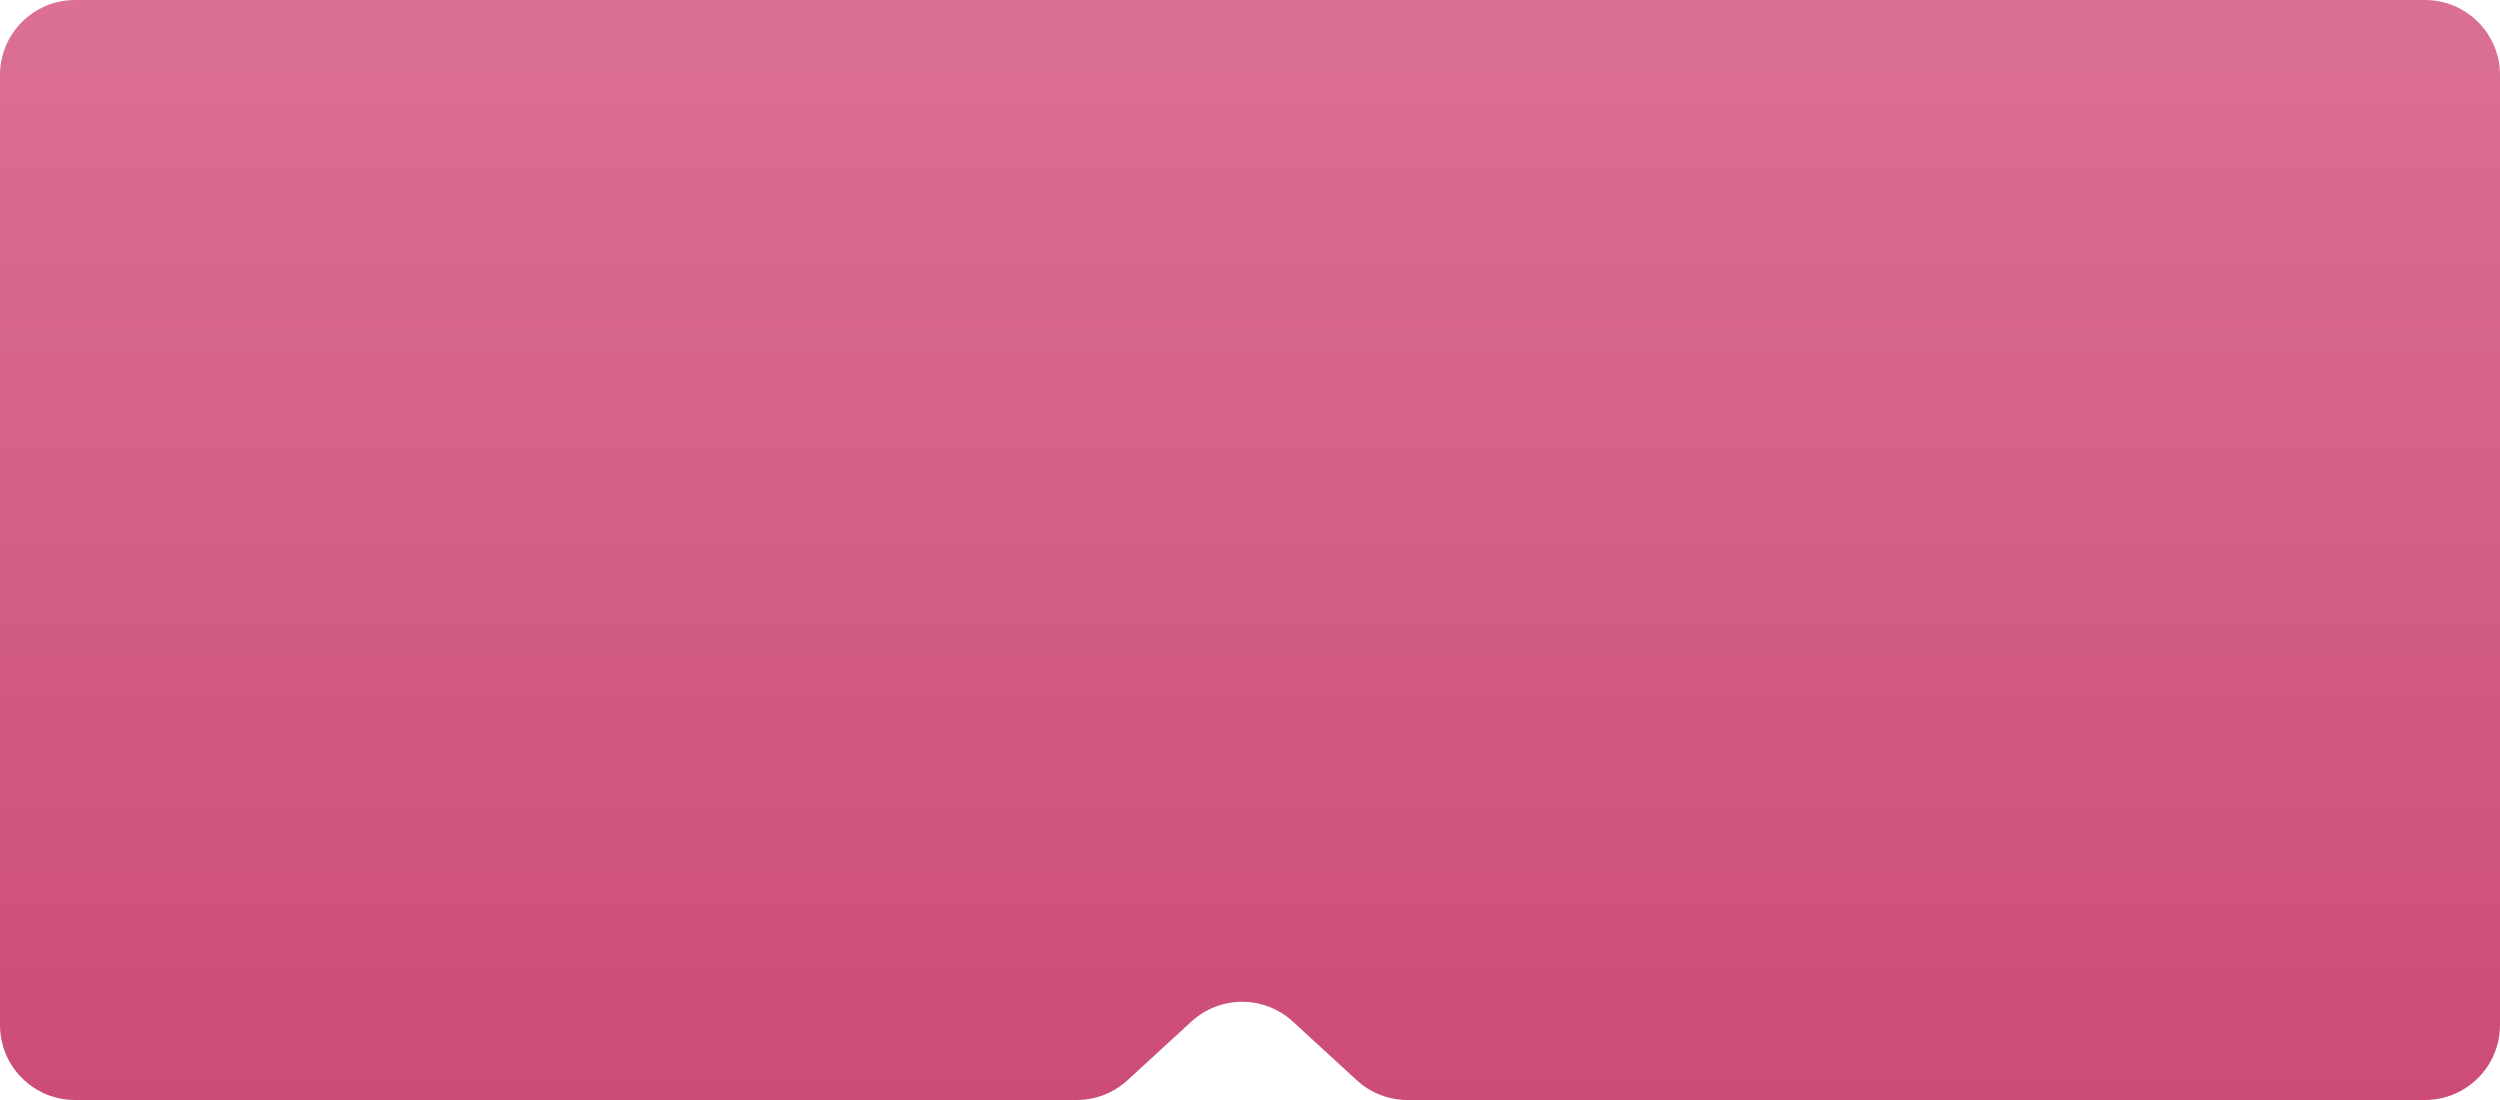
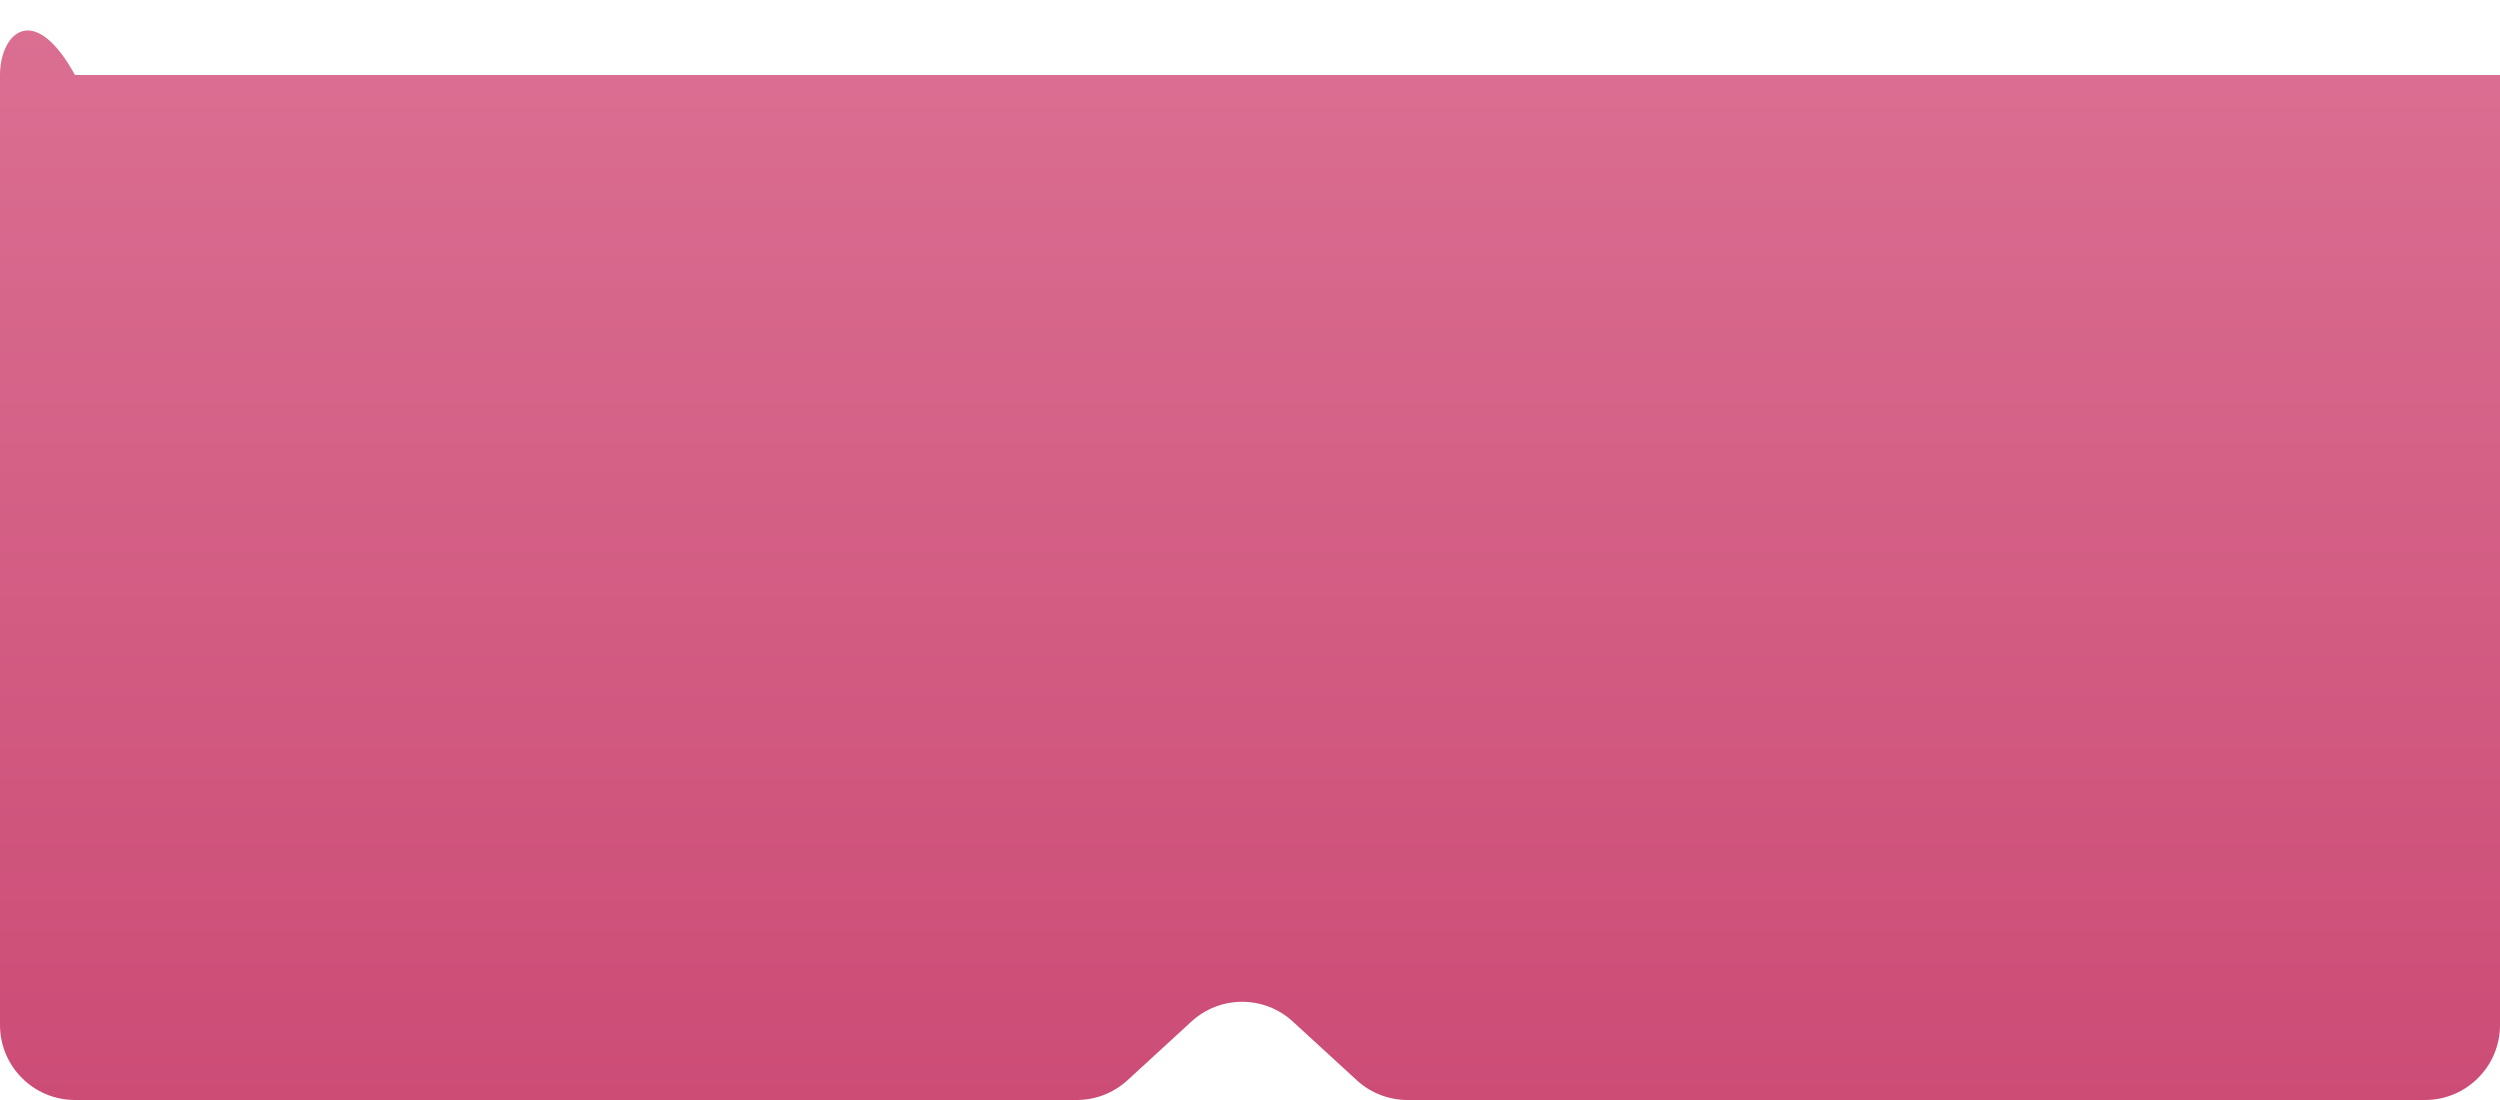
<svg xmlns="http://www.w3.org/2000/svg" width="200" height="88" viewBox="0 0 200 88" fill="none">
-   <path fill-rule="evenodd" clip-rule="evenodd" d="M200 6C200 2.686 197.314 0 194 0H6C2.686 0 0 2.686 0 6V82C0 85.314 2.686 88 6 88H86.141C87.644 88 89.092 87.436 90.199 86.42L95.313 81.725C97.608 79.618 101.134 79.618 103.428 81.725L108.543 86.42C109.65 87.436 111.098 88 112.601 88H194C197.314 88 200 85.314 200 82V6Z" fill="url(#paint0_linear_801_54)" />
+   <path fill-rule="evenodd" clip-rule="evenodd" d="M200 6H6C2.686 0 0 2.686 0 6V82C0 85.314 2.686 88 6 88H86.141C87.644 88 89.092 87.436 90.199 86.42L95.313 81.725C97.608 79.618 101.134 79.618 103.428 81.725L108.543 86.42C109.65 87.436 111.098 88 112.601 88H194C197.314 88 200 85.314 200 82V6Z" fill="url(#paint0_linear_801_54)" />
  <defs>
    <linearGradient id="paint0_linear_801_54" x1="100" y1="0" x2="100" y2="88" gradientUnits="userSpaceOnUse">
      <stop stop-color="#DB7093" />
      <stop offset="1" stop-color="#CC4C76" />
    </linearGradient>
  </defs>
</svg>